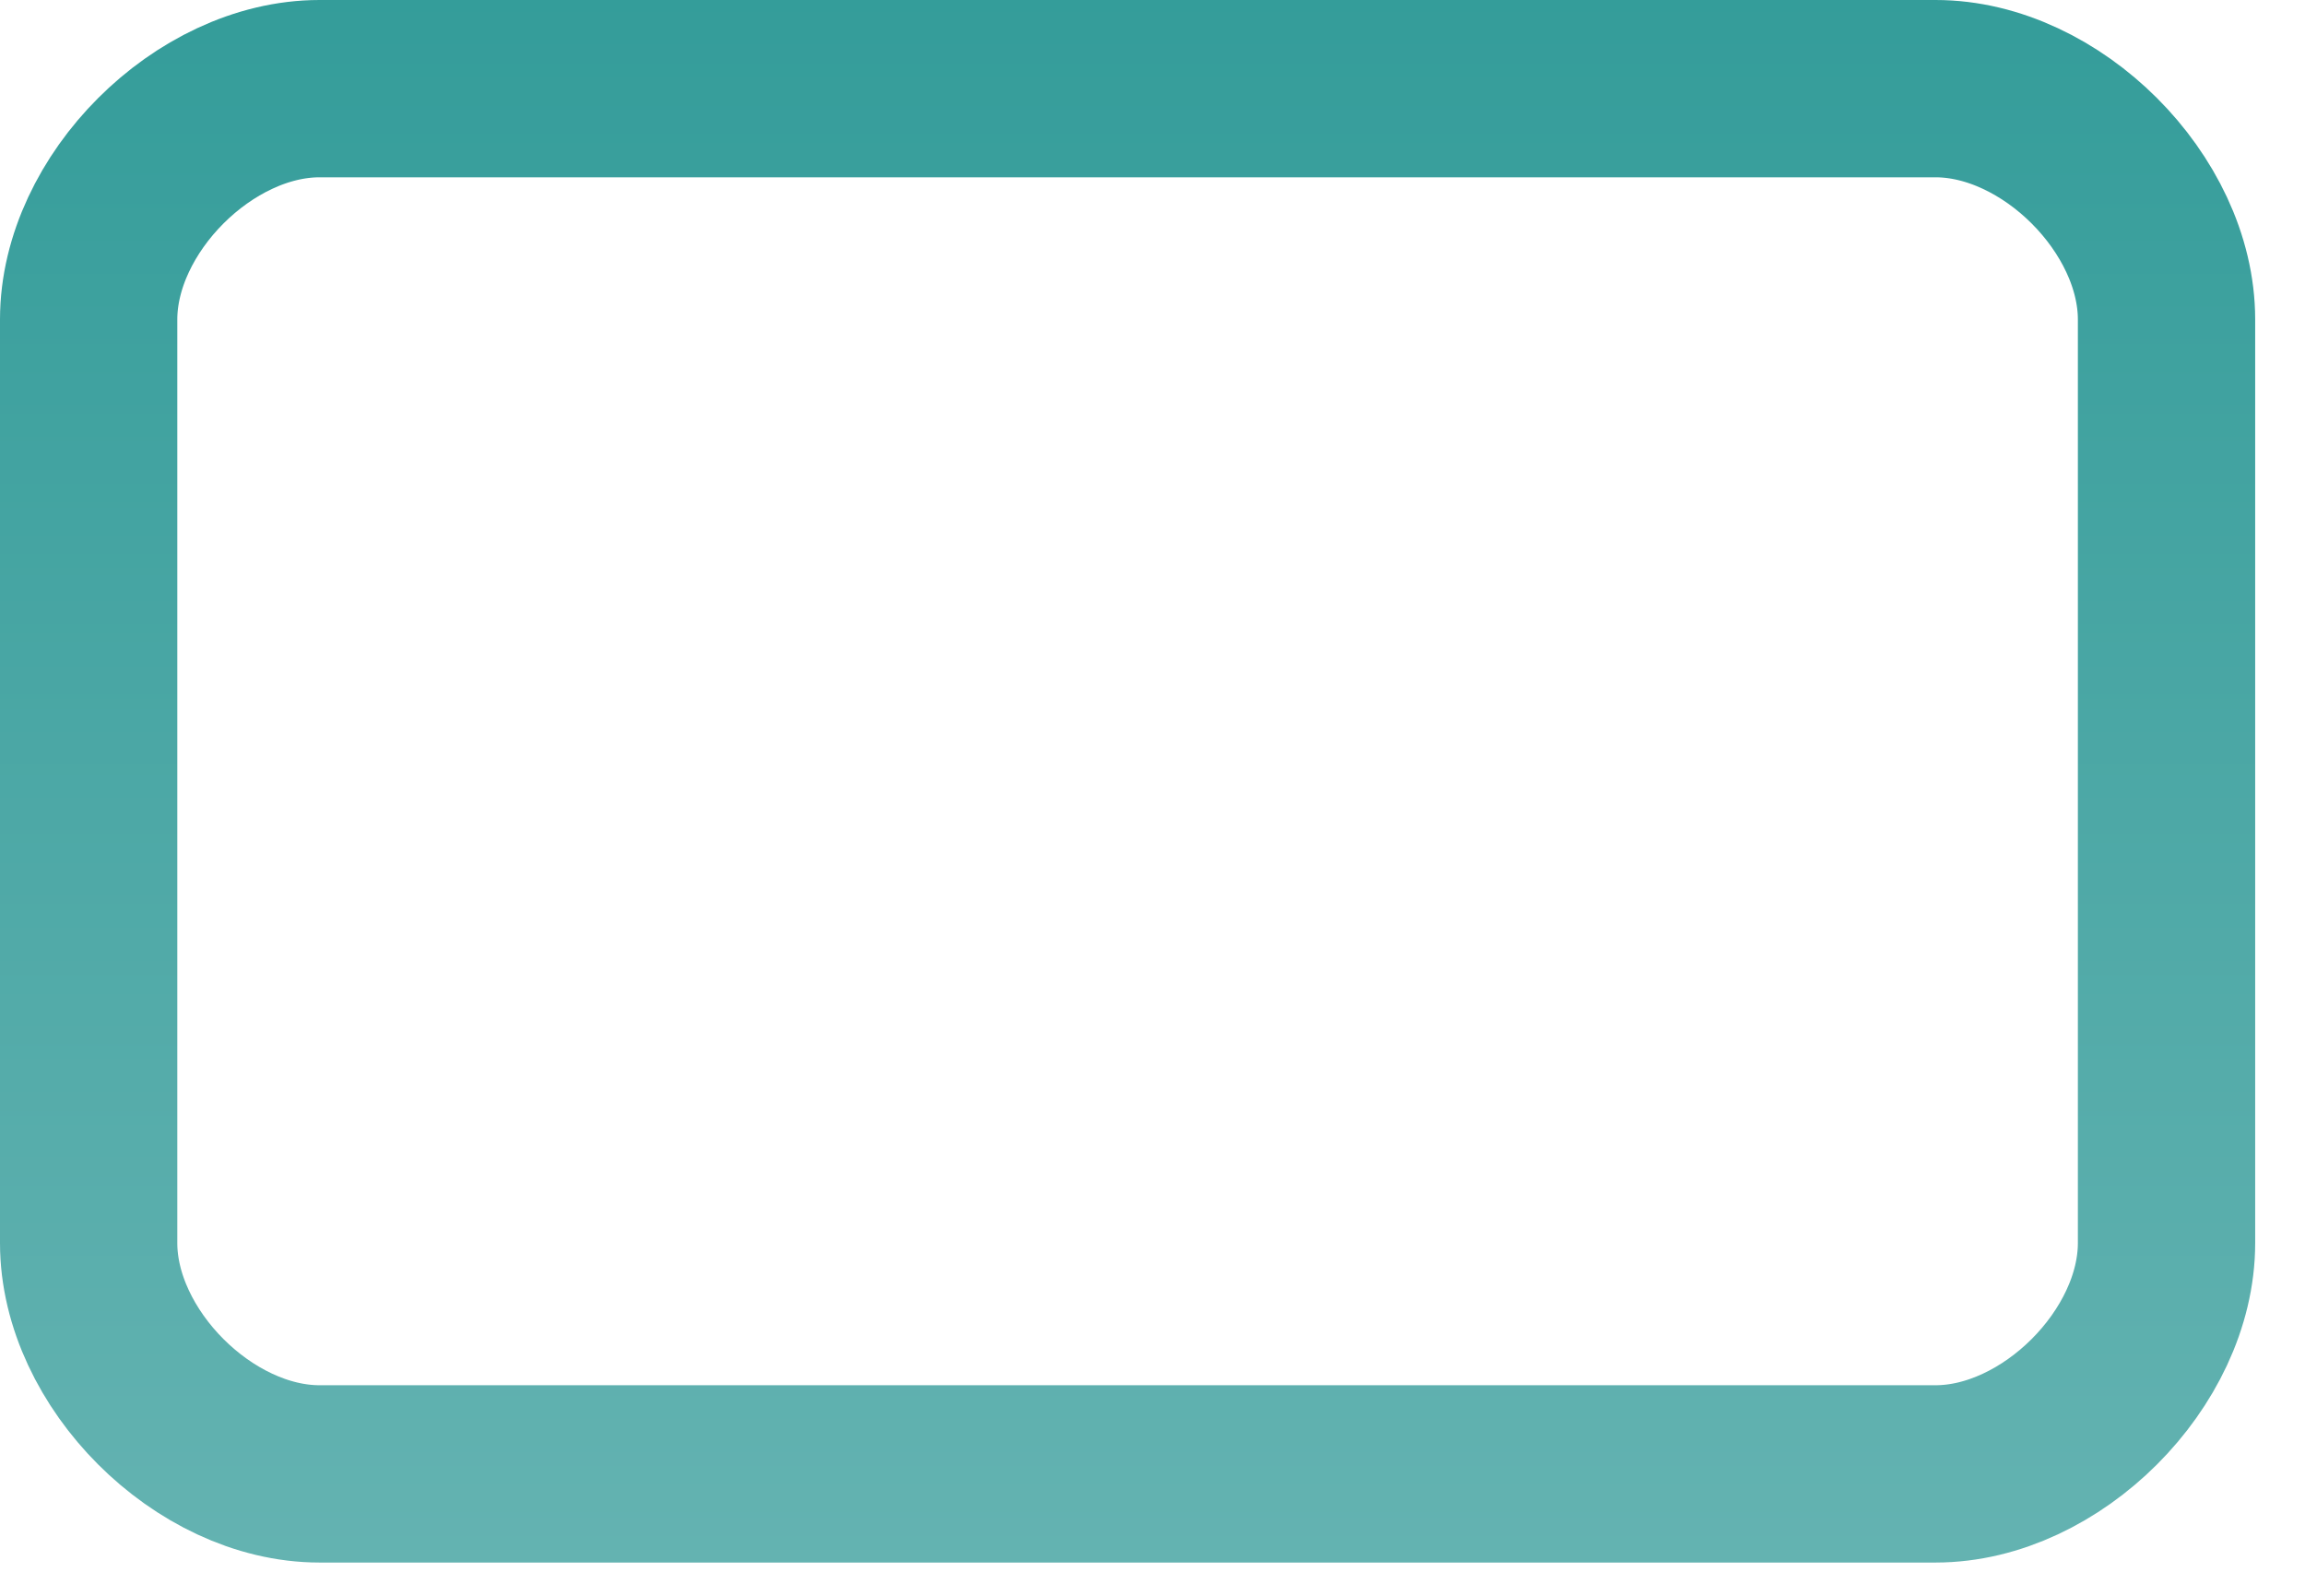
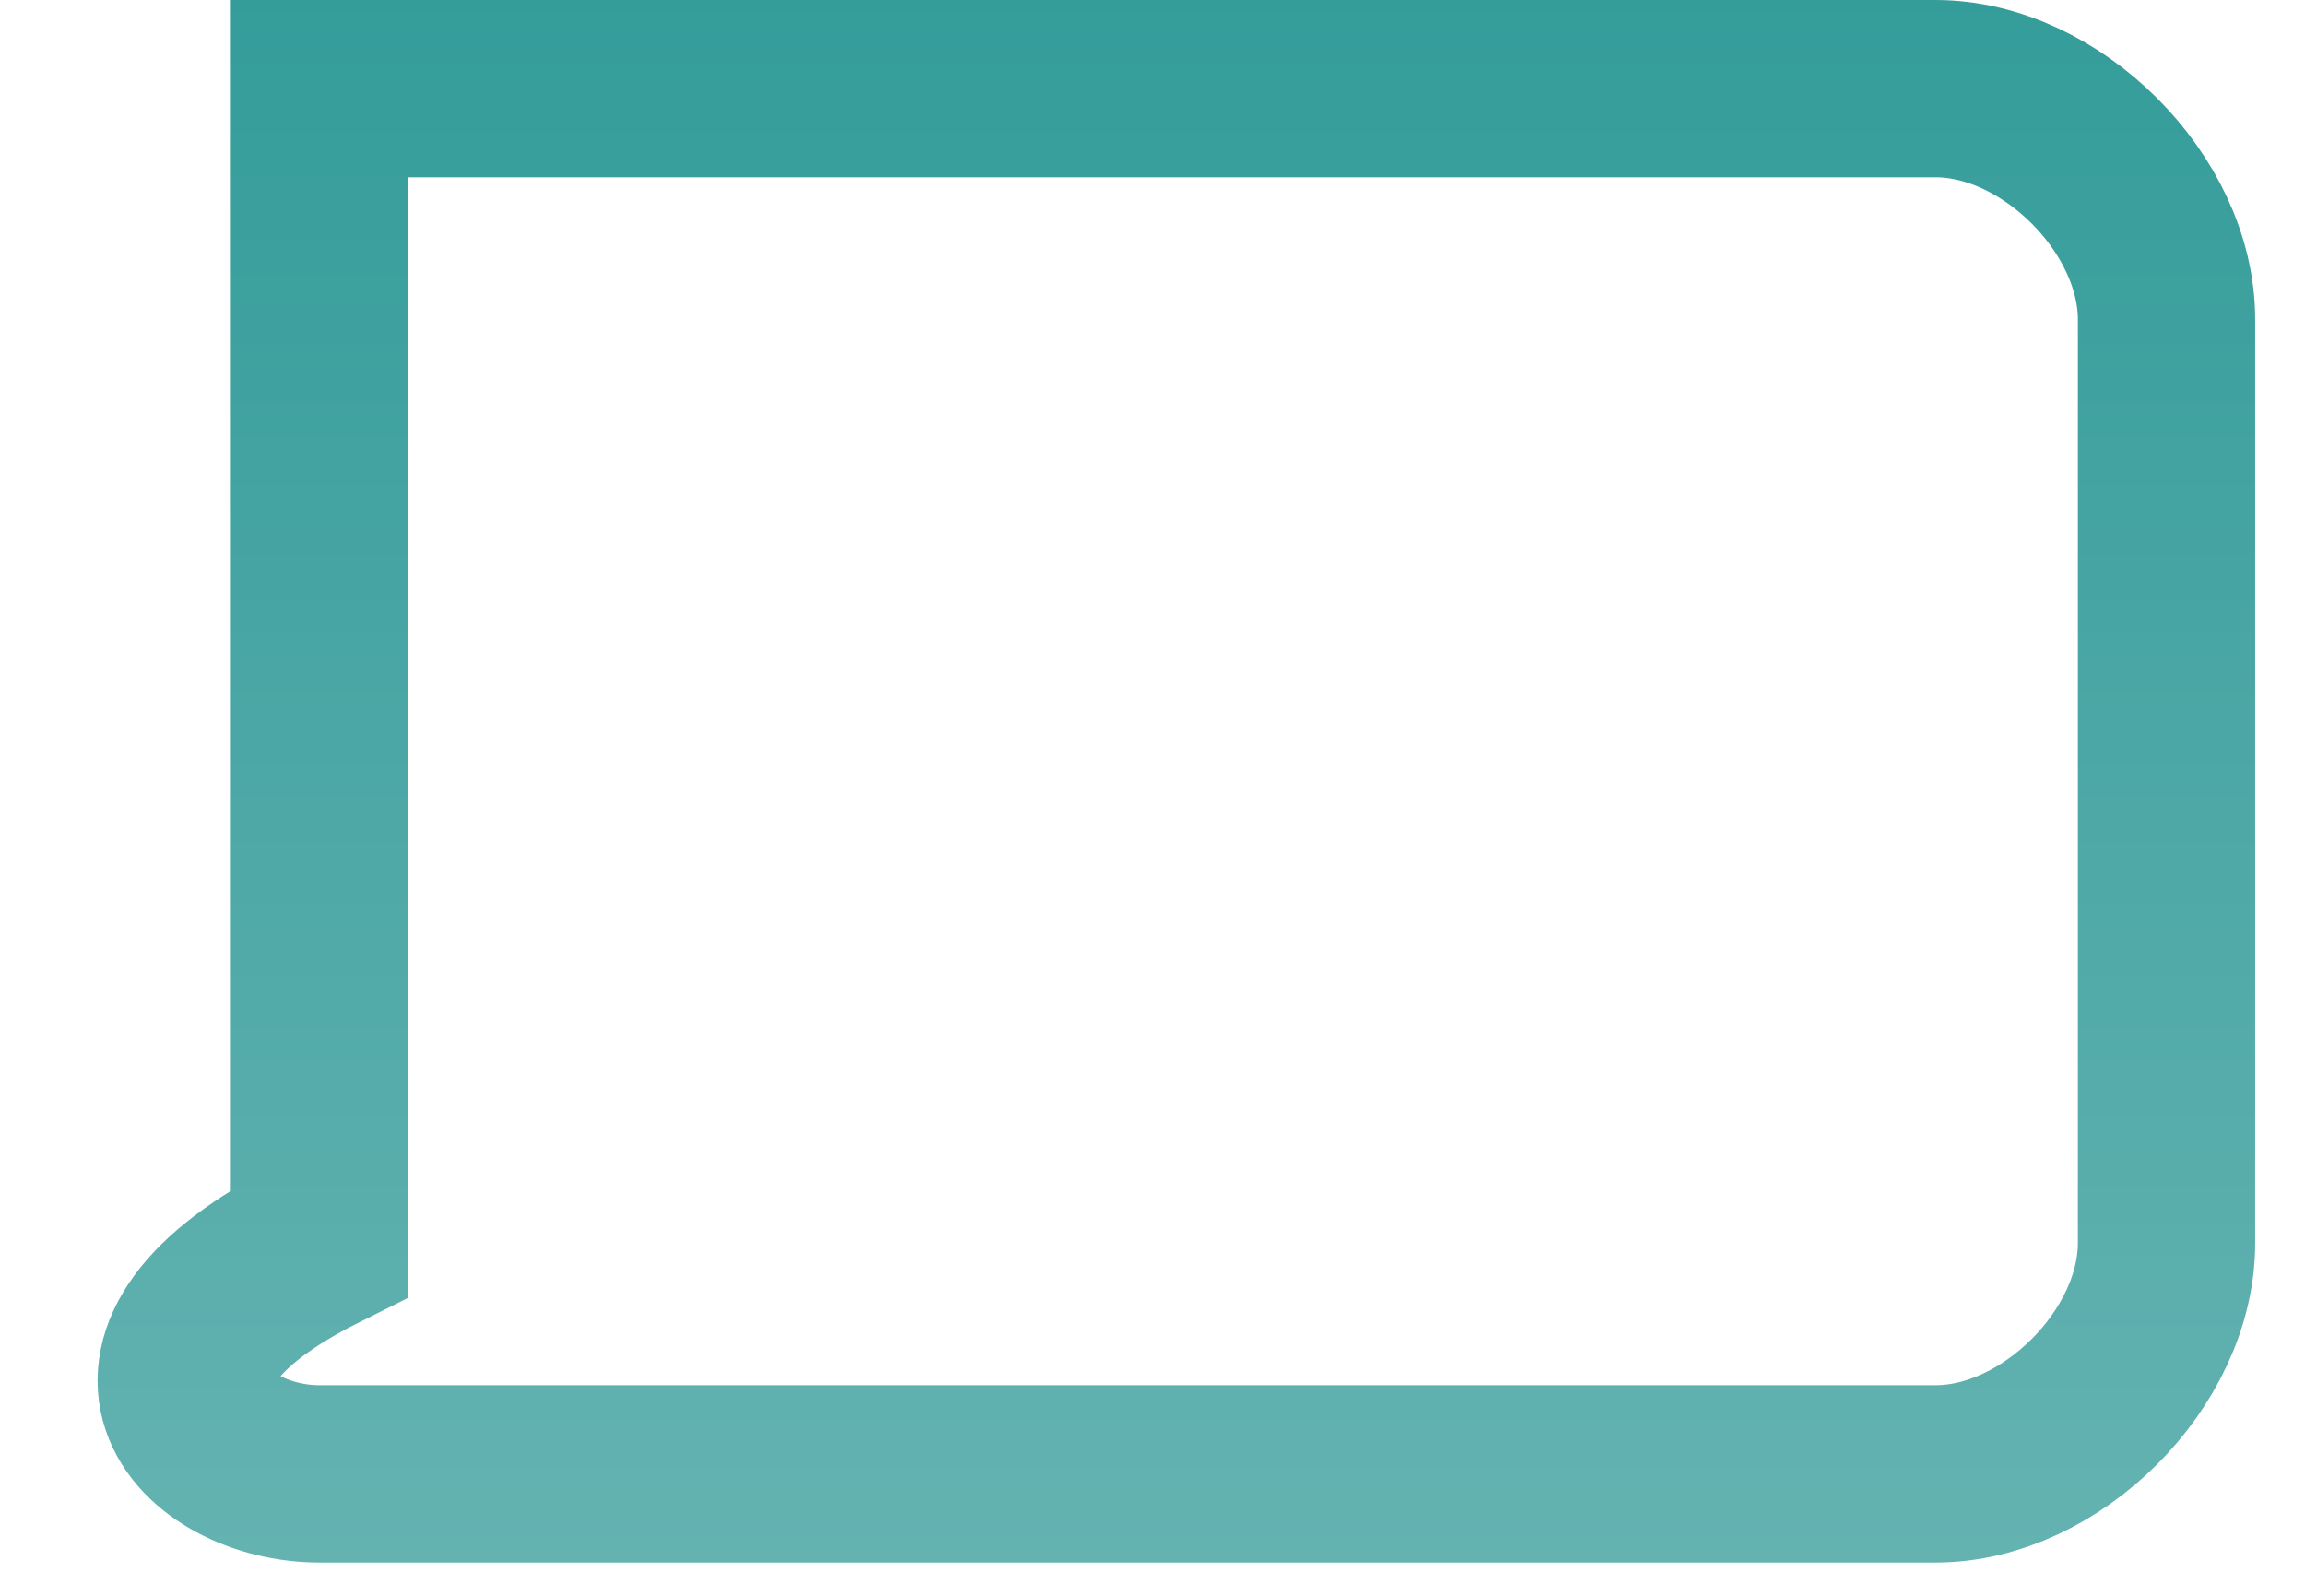
<svg xmlns="http://www.w3.org/2000/svg" fill="none" height="100%" overflow="visible" preserveAspectRatio="none" style="display: block;" viewBox="0 0 26 18" width="100%">
-   <path d="M3.604 1C2.302 1 1 2.302 1 3.604V14.021C1 15.323 2.302 16.625 3.604 16.625H21.833C23.135 16.625 24.438 15.323 24.438 14.021V3.604C24.438 2.302 23.135 1 21.833 1H3.604Z" id="Card" stroke="url(#paint0_linear_0_6512)" stroke-width="2" />
+   <path d="M3.604 1V14.021C1 15.323 2.302 16.625 3.604 16.625H21.833C23.135 16.625 24.438 15.323 24.438 14.021V3.604C24.438 2.302 23.135 1 21.833 1H3.604Z" id="Card" stroke="url(#paint0_linear_0_6512)" stroke-width="2" />
  <defs>
    <linearGradient gradientUnits="userSpaceOnUse" id="paint0_linear_0_6512" x1="12.719" x2="12.719" y1="28.021" y2="-5.229">
      <stop stop-color="#80C0BF" />
      <stop offset="1" stop-color="#269693" />
    </linearGradient>
  </defs>
</svg>